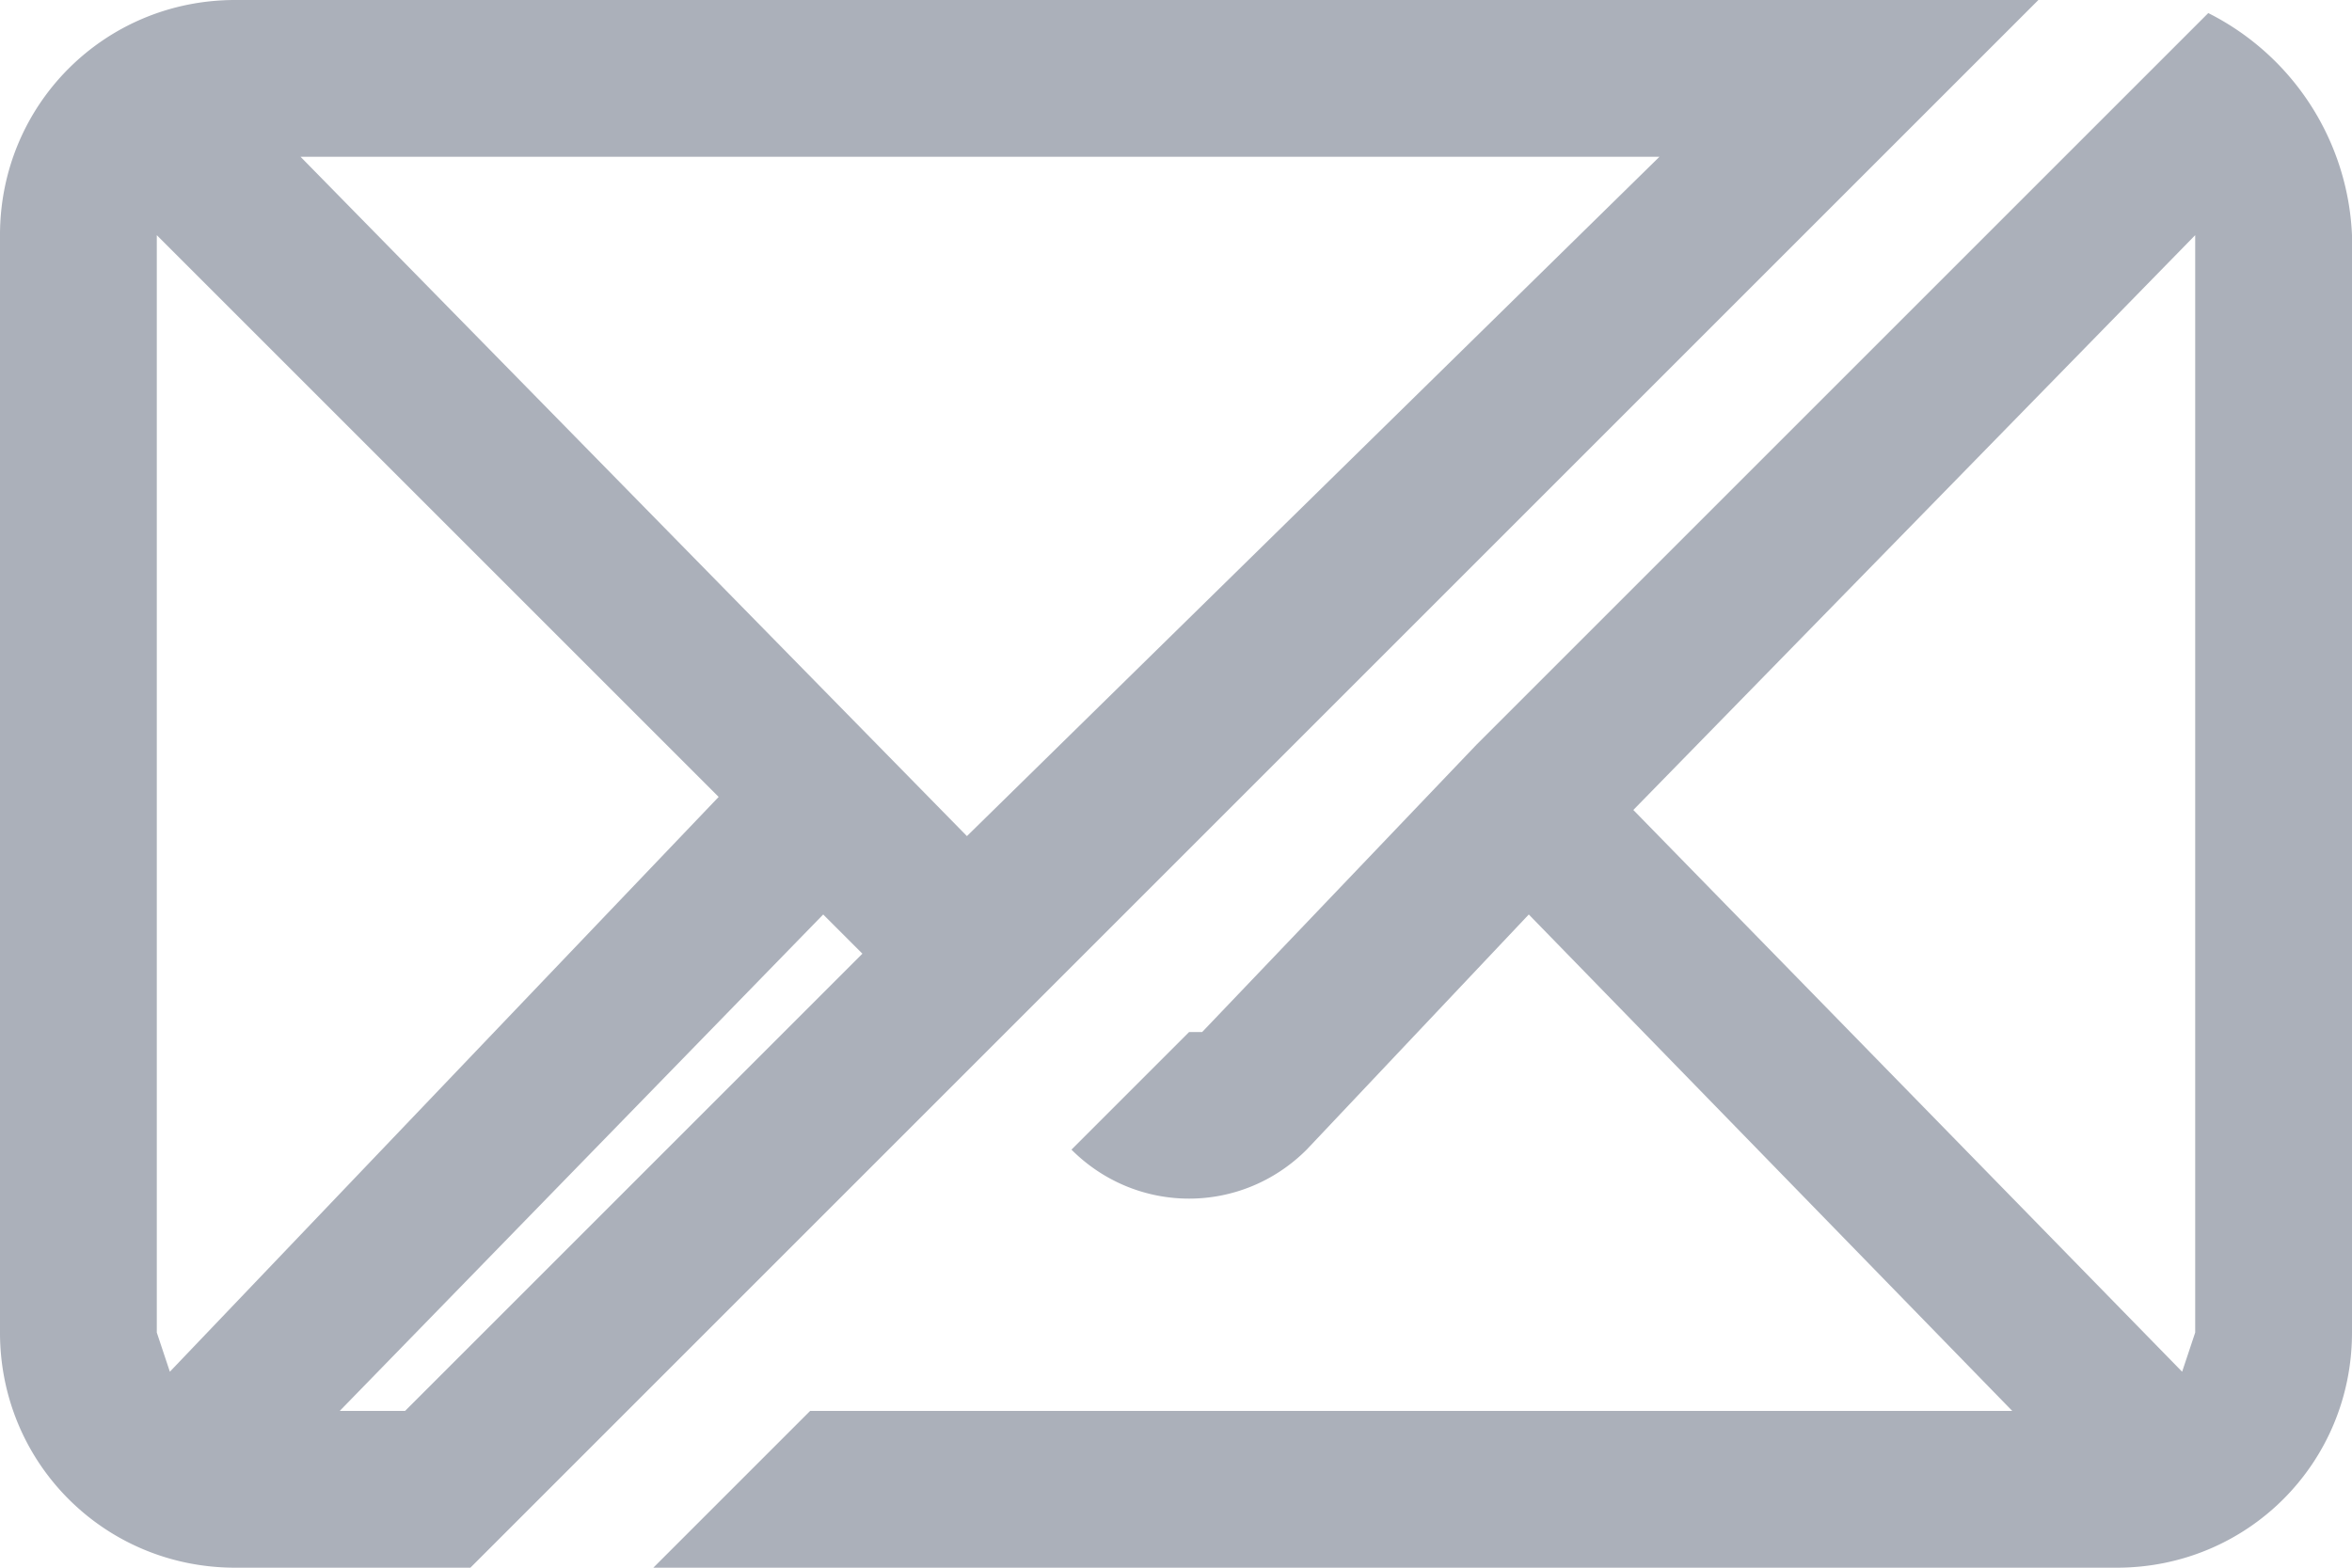
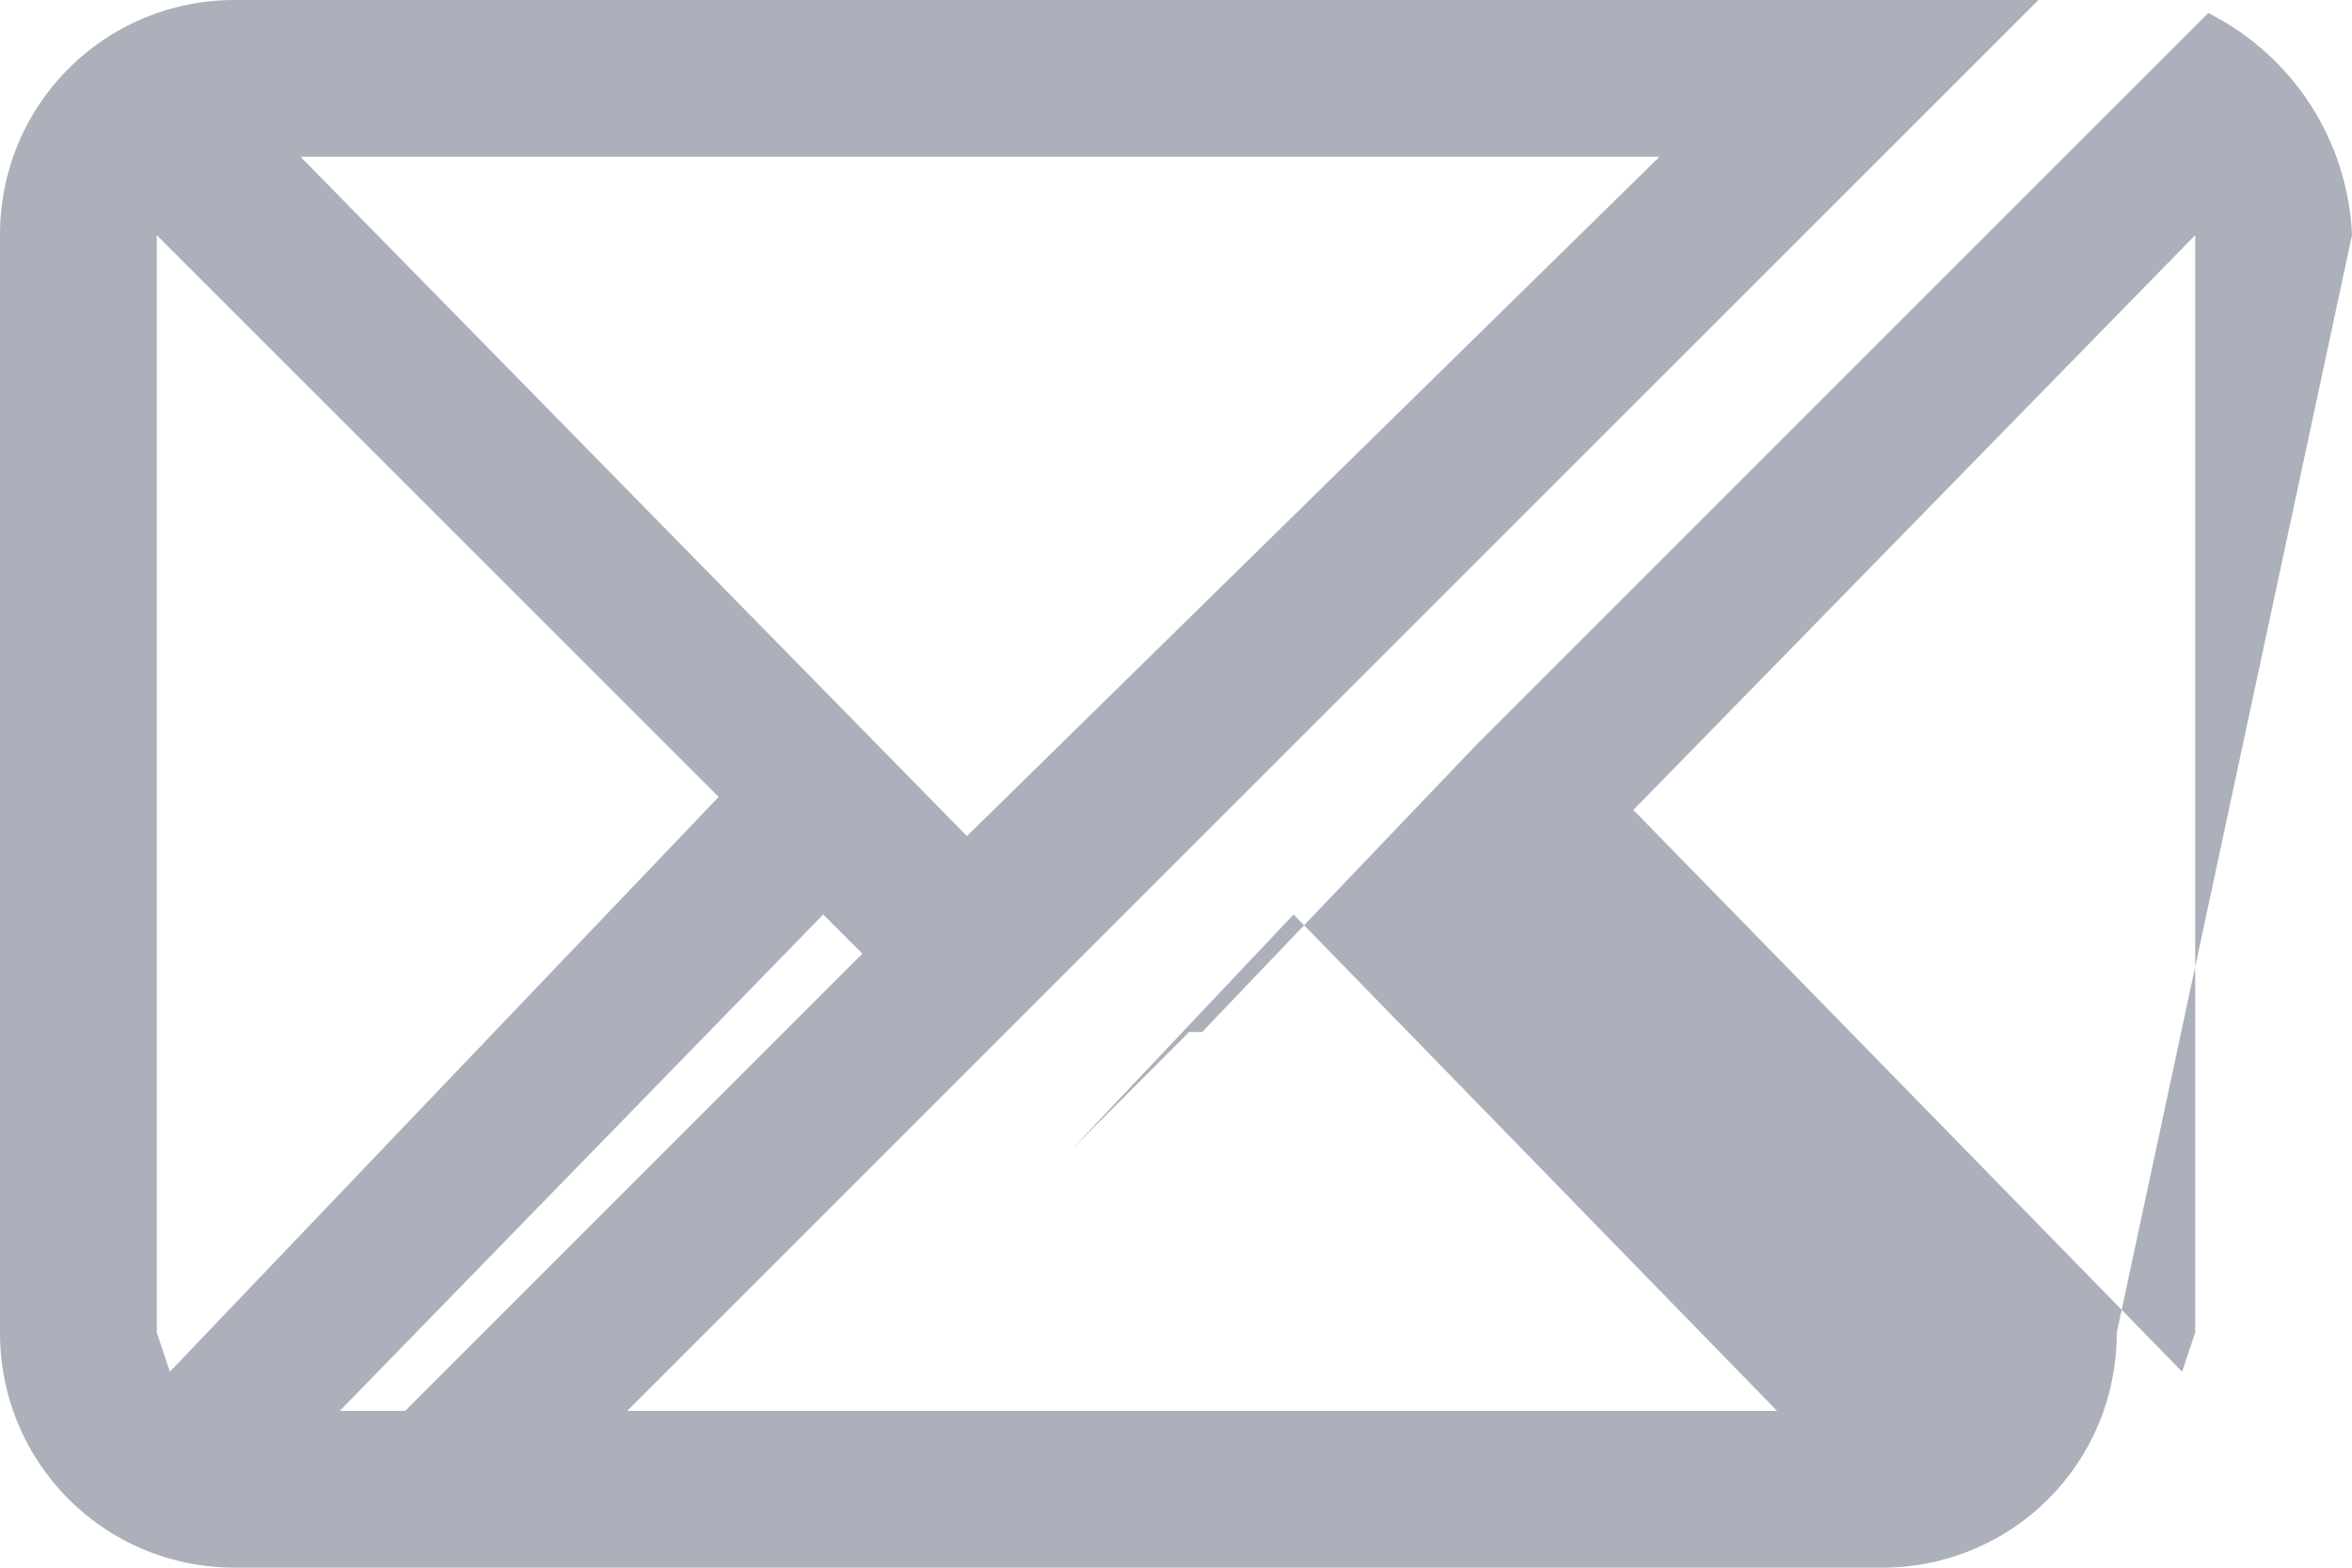
<svg xmlns="http://www.w3.org/2000/svg" viewBox="0 0 18 12">
-   <path d="m18 1.8a2 2 0 0 0 -1.1-1.7l-5.6 5.6-2.1 2.2h-.1l-.9.9c.5.5 1.3.5 1.8 0l1.7-1.8 3.7 3.8h-9.2l-1.2 1.2h11.2c1 0 1.8-.8 1.8-1.8zm-1.2 0v8.4l-.1.3-4.2-4.3 4.3-4.4zm-1.2-1.8h-13.8c-1 0-1.8.8-1.8 1.8v8.4c0 1 .8 1.8 1.8 1.8h1.8l12-12zm-2.9 1.2-5.3 5.2-5.1-5.2zm-11.4 9.3-.1-.3v-8.4l4.3 4.3zm5-3.5.3.3-3.5 3.5h-.5z" fill="#abb0ba" />
+   <path d="m18 1.8a2 2 0 0 0 -1.1-1.7l-5.6 5.6-2.1 2.2h-.1l-.9.9l1.7-1.8 3.7 3.8h-9.2l-1.2 1.2h11.2c1 0 1.8-.8 1.8-1.8zm-1.2 0v8.4l-.1.3-4.2-4.3 4.3-4.4zm-1.2-1.8h-13.8c-1 0-1.8.8-1.8 1.8v8.4c0 1 .8 1.8 1.8 1.8h1.8l12-12zm-2.9 1.2-5.3 5.2-5.1-5.2zm-11.4 9.3-.1-.3v-8.4l4.3 4.3zm5-3.5.3.3-3.5 3.5h-.5z" fill="#abb0ba" />
</svg>